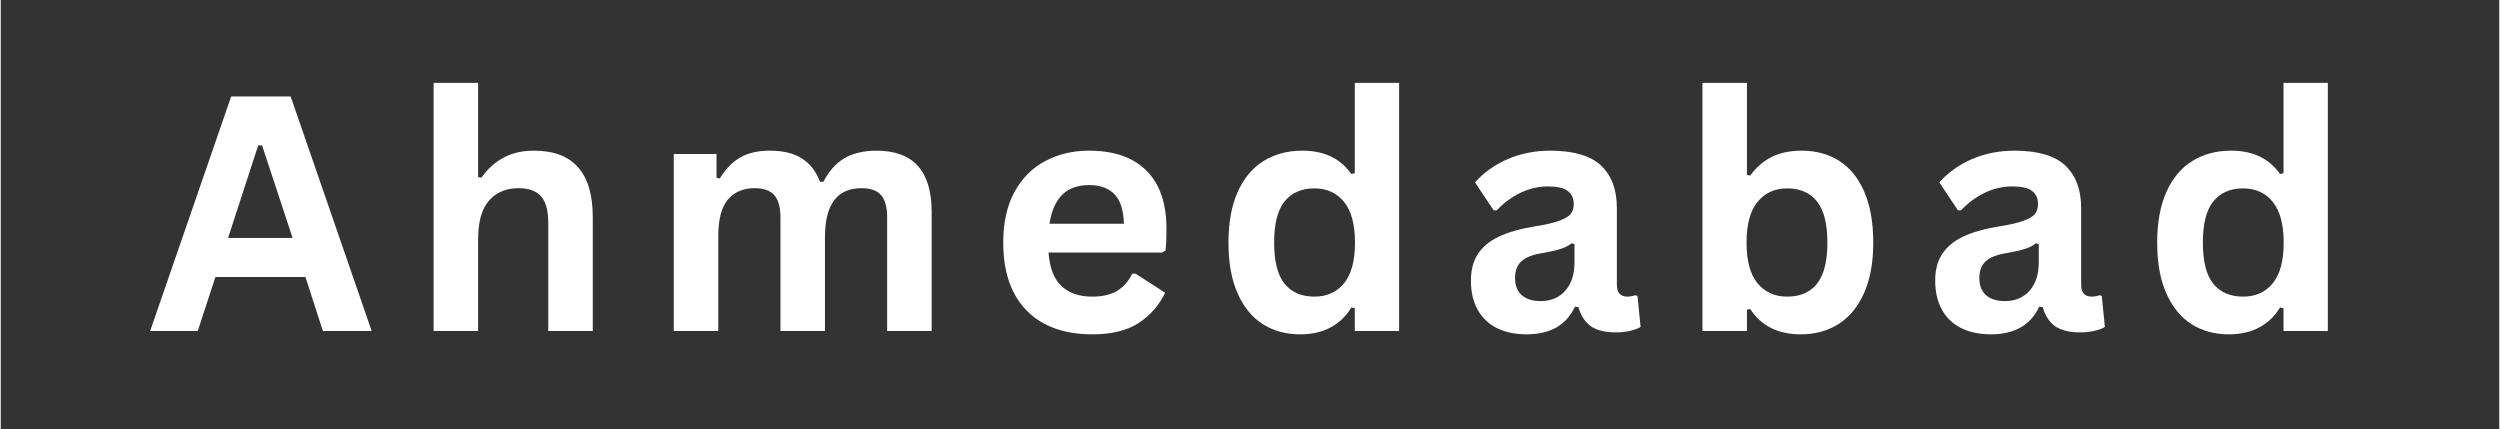
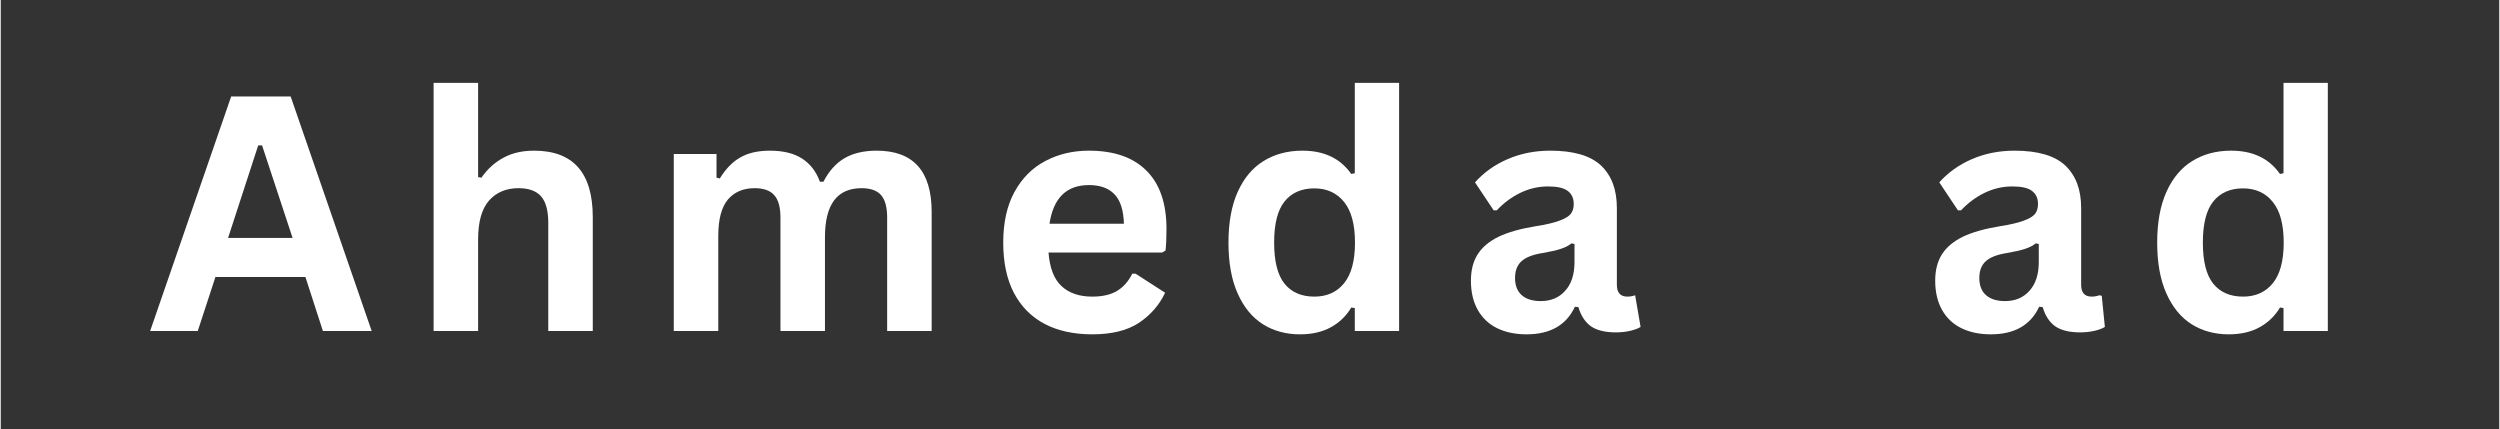
<svg xmlns="http://www.w3.org/2000/svg" width="268" zoomAndPan="magnify" viewBox="0 0 200.88 34.5" height="46" preserveAspectRatio="xMidYMid meet" version="1.0">
  <rect x="0" y="0" width="200.88" height="34.5" fill="#333333" stroke="none" />
  <defs>
    <g />
  </defs>
  <g fill="#ffffff" fill-opacity="1">
    <g transform="translate(11.73, 26.614)">
      <g>
        <path d="M 18.094 0 L 14.172 0 L 12.766 -4.344 L 5.531 -4.344 L 4.109 0 L 0.281 0 L 6.797 -18.859 L 11.578 -18.859 Z M 8.969 -14.922 L 6.547 -7.484 L 11.734 -7.484 L 9.281 -14.922 Z M 8.969 -14.922 " />
      </g>
    </g>
  </g>
  <g fill="#ffffff" fill-opacity="1">
    <g transform="translate(32.755, 26.614)">
      <g>
        <path d="M 2.047 0 L 2.047 -19.953 L 5.625 -19.953 L 5.625 -12.375 L 5.891 -12.328 C 6.367 -13.016 6.953 -13.547 7.641 -13.922 C 8.328 -14.305 9.156 -14.5 10.125 -14.5 C 13.27 -14.5 14.844 -12.719 14.844 -9.156 L 14.844 0 L 11.266 0 L 11.266 -8.703 C 11.266 -9.68 11.07 -10.391 10.688 -10.828 C 10.301 -11.266 9.695 -11.484 8.875 -11.484 C 7.875 -11.484 7.082 -11.148 6.5 -10.484 C 5.914 -9.816 5.625 -8.773 5.625 -7.359 L 5.625 0 Z M 2.047 0 " />
      </g>
    </g>
  </g>
  <g fill="#ffffff" fill-opacity="1">
    <g transform="translate(52.064, 26.614)">
      <g>
        <path d="M 2.047 0 L 2.047 -14.234 L 5.484 -14.234 L 5.484 -12.328 L 5.75 -12.266 C 6.219 -13.035 6.766 -13.598 7.391 -13.953 C 8.016 -14.316 8.812 -14.5 9.781 -14.5 C 10.852 -14.5 11.719 -14.285 12.375 -13.859 C 13.031 -13.43 13.504 -12.812 13.797 -12 L 14.078 -12 C 14.516 -12.852 15.078 -13.484 15.766 -13.891 C 16.461 -14.297 17.328 -14.5 18.359 -14.5 C 21.305 -14.5 22.781 -12.859 22.781 -9.578 L 22.781 0 L 19.203 0 L 19.203 -9.125 C 19.203 -9.957 19.039 -10.555 18.719 -10.922 C 18.395 -11.297 17.867 -11.484 17.141 -11.484 C 15.18 -11.484 14.203 -10.172 14.203 -7.547 L 14.203 0 L 10.625 0 L 10.625 -9.125 C 10.625 -9.957 10.457 -10.555 10.125 -10.922 C 9.801 -11.297 9.273 -11.484 8.547 -11.484 C 7.629 -11.484 6.91 -11.176 6.391 -10.562 C 5.879 -9.945 5.625 -8.969 5.625 -7.625 L 5.625 0 Z M 2.047 0 " />
      </g>
    </g>
  </g>
  <g fill="#ffffff" fill-opacity="1">
    <g transform="translate(79.319, 26.614)">
      <g>
        <path d="M 14.062 -6.312 L 4.922 -6.312 C 5.016 -5.07 5.363 -4.172 5.969 -3.609 C 6.57 -3.047 7.395 -2.766 8.438 -2.766 C 9.25 -2.766 9.91 -2.914 10.422 -3.219 C 10.93 -3.52 11.344 -3.984 11.656 -4.609 L 11.922 -4.609 L 14.297 -3.078 C 13.828 -2.086 13.125 -1.281 12.188 -0.656 C 11.25 -0.039 10 0.266 8.438 0.266 C 6.969 0.266 5.695 -0.008 4.625 -0.562 C 3.551 -1.125 2.723 -1.957 2.141 -3.062 C 1.566 -4.164 1.281 -5.516 1.281 -7.109 C 1.281 -8.723 1.582 -10.082 2.188 -11.188 C 2.801 -12.301 3.629 -13.129 4.672 -13.672 C 5.711 -14.223 6.879 -14.5 8.172 -14.5 C 10.191 -14.5 11.734 -13.961 12.797 -12.891 C 13.867 -11.828 14.406 -10.266 14.406 -8.203 C 14.406 -7.453 14.379 -6.875 14.328 -6.469 Z M 10.984 -8.625 C 10.953 -9.707 10.703 -10.492 10.234 -10.984 C 9.766 -11.484 9.078 -11.734 8.172 -11.734 C 6.367 -11.734 5.312 -10.695 5 -8.625 Z M 10.984 -8.625 " />
      </g>
    </g>
  </g>
  <g fill="#ffffff" fill-opacity="1">
    <g transform="translate(97.428, 26.614)">
      <g>
        <path d="M 7.031 0.266 C 5.906 0.266 4.91 -0.004 4.047 -0.547 C 3.18 -1.098 2.504 -1.926 2.016 -3.031 C 1.523 -4.133 1.281 -5.492 1.281 -7.109 C 1.281 -8.734 1.531 -10.098 2.031 -11.203 C 2.531 -12.305 3.223 -13.129 4.109 -13.672 C 5.004 -14.223 6.039 -14.5 7.219 -14.5 C 8.102 -14.5 8.867 -14.344 9.516 -14.031 C 10.16 -13.727 10.707 -13.258 11.156 -12.625 L 11.438 -12.688 L 11.438 -19.953 L 15 -19.953 L 15 0 L 11.438 0 L 11.438 -1.844 L 11.156 -1.891 C 10.758 -1.223 10.219 -0.695 9.531 -0.312 C 8.844 0.07 8.008 0.266 7.031 0.266 Z M 8.188 -2.766 C 9.195 -2.766 9.992 -3.125 10.578 -3.844 C 11.16 -4.562 11.453 -5.648 11.453 -7.109 C 11.453 -8.566 11.16 -9.656 10.578 -10.375 C 9.992 -11.102 9.195 -11.469 8.188 -11.469 C 7.145 -11.469 6.344 -11.113 5.781 -10.406 C 5.227 -9.707 4.953 -8.609 4.953 -7.109 C 4.953 -5.609 5.227 -4.508 5.781 -3.812 C 6.344 -3.113 7.145 -2.766 8.188 -2.766 Z M 8.188 -2.766 " />
      </g>
    </g>
  </g>
  <g fill="#ffffff" fill-opacity="1">
    <g transform="translate(117.124, 26.614)">
      <g>
-         <path d="M 5.547 0.266 C 4.641 0.266 3.848 0.098 3.172 -0.234 C 2.504 -0.566 1.988 -1.055 1.625 -1.703 C 1.258 -2.359 1.078 -3.141 1.078 -4.047 C 1.078 -4.891 1.258 -5.598 1.625 -6.172 C 1.988 -6.742 2.547 -7.211 3.297 -7.578 C 4.055 -7.941 5.047 -8.223 6.266 -8.422 C 7.117 -8.555 7.766 -8.707 8.203 -8.875 C 8.648 -9.039 8.953 -9.223 9.109 -9.422 C 9.266 -9.629 9.344 -9.895 9.344 -10.219 C 9.344 -10.676 9.18 -11.023 8.859 -11.266 C 8.547 -11.504 8.02 -11.625 7.281 -11.625 C 6.488 -11.625 5.734 -11.445 5.016 -11.094 C 4.305 -10.738 3.688 -10.273 3.156 -9.703 L 2.906 -9.703 L 1.406 -11.953 C 2.125 -12.754 3.004 -13.379 4.047 -13.828 C 5.086 -14.273 6.223 -14.5 7.453 -14.5 C 9.336 -14.5 10.703 -14.098 11.547 -13.297 C 12.391 -12.492 12.812 -11.359 12.812 -9.891 L 12.812 -3.719 C 12.812 -3.082 13.094 -2.766 13.656 -2.766 C 13.863 -2.766 14.07 -2.801 14.281 -2.875 L 14.469 -2.828 L 14.719 -0.328 C 14.52 -0.203 14.242 -0.098 13.891 -0.016 C 13.535 0.066 13.148 0.109 12.734 0.109 C 11.879 0.109 11.211 -0.051 10.734 -0.375 C 10.266 -0.707 9.926 -1.223 9.719 -1.922 L 9.438 -1.953 C 8.75 -0.473 7.453 0.266 5.547 0.266 Z M 6.688 -2.406 C 7.508 -2.406 8.164 -2.68 8.656 -3.234 C 9.156 -3.785 9.406 -4.555 9.406 -5.547 L 9.406 -7 L 9.156 -7.047 C 8.945 -6.867 8.664 -6.723 8.312 -6.609 C 7.969 -6.492 7.469 -6.379 6.812 -6.266 C 6.039 -6.141 5.484 -5.922 5.141 -5.609 C 4.797 -5.297 4.625 -4.848 4.625 -4.266 C 4.625 -3.66 4.805 -3.195 5.172 -2.875 C 5.535 -2.562 6.039 -2.406 6.688 -2.406 Z M 6.688 -2.406 " />
+         <path d="M 5.547 0.266 C 4.641 0.266 3.848 0.098 3.172 -0.234 C 2.504 -0.566 1.988 -1.055 1.625 -1.703 C 1.258 -2.359 1.078 -3.141 1.078 -4.047 C 1.078 -4.891 1.258 -5.598 1.625 -6.172 C 1.988 -6.742 2.547 -7.211 3.297 -7.578 C 4.055 -7.941 5.047 -8.223 6.266 -8.422 C 7.117 -8.555 7.766 -8.707 8.203 -8.875 C 8.648 -9.039 8.953 -9.223 9.109 -9.422 C 9.266 -9.629 9.344 -9.895 9.344 -10.219 C 9.344 -10.676 9.18 -11.023 8.859 -11.266 C 8.547 -11.504 8.02 -11.625 7.281 -11.625 C 6.488 -11.625 5.734 -11.445 5.016 -11.094 C 4.305 -10.738 3.688 -10.273 3.156 -9.703 L 2.906 -9.703 L 1.406 -11.953 C 2.125 -12.754 3.004 -13.379 4.047 -13.828 C 5.086 -14.273 6.223 -14.5 7.453 -14.5 C 9.336 -14.5 10.703 -14.098 11.547 -13.297 C 12.391 -12.492 12.812 -11.359 12.812 -9.891 L 12.812 -3.719 C 12.812 -3.082 13.094 -2.766 13.656 -2.766 C 13.863 -2.766 14.07 -2.801 14.281 -2.875 L 14.719 -0.328 C 14.52 -0.203 14.242 -0.098 13.891 -0.016 C 13.535 0.066 13.148 0.109 12.734 0.109 C 11.879 0.109 11.211 -0.051 10.734 -0.375 C 10.266 -0.707 9.926 -1.223 9.719 -1.922 L 9.438 -1.953 C 8.75 -0.473 7.453 0.266 5.547 0.266 Z M 6.688 -2.406 C 7.508 -2.406 8.164 -2.68 8.656 -3.234 C 9.156 -3.785 9.406 -4.555 9.406 -5.547 L 9.406 -7 L 9.156 -7.047 C 8.945 -6.867 8.664 -6.723 8.312 -6.609 C 7.969 -6.492 7.469 -6.379 6.812 -6.266 C 6.039 -6.141 5.484 -5.922 5.141 -5.609 C 4.797 -5.297 4.625 -4.848 4.625 -4.266 C 4.625 -3.66 4.805 -3.195 5.172 -2.875 C 5.535 -2.562 6.039 -2.406 6.688 -2.406 Z M 6.688 -2.406 " />
      </g>
    </g>
  </g>
  <g fill="#ffffff" fill-opacity="1">
    <g transform="translate(134.769, 26.614)">
      <g>
-         <path d="M 9.953 0.266 C 8.129 0.266 6.773 -0.41 5.891 -1.766 L 5.625 -1.719 L 5.625 0 L 2.047 0 L 2.047 -19.953 L 5.625 -19.953 L 5.625 -12.547 L 5.891 -12.5 C 6.379 -13.176 6.957 -13.676 7.625 -14 C 8.289 -14.332 9.094 -14.5 10.031 -14.5 C 11.176 -14.5 12.176 -14.227 13.031 -13.688 C 13.895 -13.145 14.566 -12.32 15.047 -11.219 C 15.535 -10.113 15.781 -8.742 15.781 -7.109 C 15.781 -5.492 15.531 -4.133 15.031 -3.031 C 14.531 -1.926 13.844 -1.098 12.969 -0.547 C 12.094 -0.004 11.086 0.266 9.953 0.266 Z M 8.859 -2.766 C 9.91 -2.766 10.711 -3.113 11.266 -3.812 C 11.816 -4.508 12.094 -5.609 12.094 -7.109 C 12.094 -8.609 11.816 -9.707 11.266 -10.406 C 10.711 -11.113 9.91 -11.469 8.859 -11.469 C 7.859 -11.469 7.062 -11.102 6.469 -10.375 C 5.883 -9.656 5.594 -8.566 5.594 -7.109 C 5.594 -5.648 5.883 -4.562 6.469 -3.844 C 7.062 -3.125 7.859 -2.766 8.859 -2.766 Z M 8.859 -2.766 " />
-       </g>
+         </g>
    </g>
  </g>
  <g fill="#ffffff" fill-opacity="1">
    <g transform="translate(154.452, 26.614)">
      <g>
        <path d="M 5.547 0.266 C 4.641 0.266 3.848 0.098 3.172 -0.234 C 2.504 -0.566 1.988 -1.055 1.625 -1.703 C 1.258 -2.359 1.078 -3.141 1.078 -4.047 C 1.078 -4.891 1.258 -5.598 1.625 -6.172 C 1.988 -6.742 2.547 -7.211 3.297 -7.578 C 4.055 -7.941 5.047 -8.223 6.266 -8.422 C 7.117 -8.555 7.766 -8.707 8.203 -8.875 C 8.648 -9.039 8.953 -9.223 9.109 -9.422 C 9.266 -9.629 9.344 -9.895 9.344 -10.219 C 9.344 -10.676 9.18 -11.023 8.859 -11.266 C 8.547 -11.504 8.02 -11.625 7.281 -11.625 C 6.488 -11.625 5.734 -11.445 5.016 -11.094 C 4.305 -10.738 3.688 -10.273 3.156 -9.703 L 2.906 -9.703 L 1.406 -11.953 C 2.125 -12.754 3.004 -13.379 4.047 -13.828 C 5.086 -14.273 6.223 -14.5 7.453 -14.5 C 9.336 -14.5 10.703 -14.098 11.547 -13.297 C 12.391 -12.492 12.812 -11.359 12.812 -9.891 L 12.812 -3.719 C 12.812 -3.082 13.094 -2.766 13.656 -2.766 C 13.863 -2.766 14.07 -2.801 14.281 -2.875 L 14.469 -2.828 L 14.719 -0.328 C 14.52 -0.203 14.242 -0.098 13.891 -0.016 C 13.535 0.066 13.148 0.109 12.734 0.109 C 11.879 0.109 11.211 -0.051 10.734 -0.375 C 10.266 -0.707 9.926 -1.223 9.719 -1.922 L 9.438 -1.953 C 8.75 -0.473 7.453 0.266 5.547 0.266 Z M 6.688 -2.406 C 7.508 -2.406 8.164 -2.68 8.656 -3.234 C 9.156 -3.785 9.406 -4.555 9.406 -5.547 L 9.406 -7 L 9.156 -7.047 C 8.945 -6.867 8.664 -6.723 8.312 -6.609 C 7.969 -6.492 7.469 -6.379 6.812 -6.266 C 6.039 -6.141 5.484 -5.922 5.141 -5.609 C 4.797 -5.297 4.625 -4.848 4.625 -4.266 C 4.625 -3.66 4.805 -3.195 5.172 -2.875 C 5.535 -2.562 6.039 -2.406 6.688 -2.406 Z M 6.688 -2.406 " />
      </g>
    </g>
  </g>
  <g fill="#ffffff" fill-opacity="1">
    <g transform="translate(172.097, 26.614)">
      <g>
        <path d="M 7.031 0.266 C 5.906 0.266 4.91 -0.004 4.047 -0.547 C 3.18 -1.098 2.504 -1.926 2.016 -3.031 C 1.523 -4.133 1.281 -5.492 1.281 -7.109 C 1.281 -8.734 1.531 -10.098 2.031 -11.203 C 2.531 -12.305 3.223 -13.129 4.109 -13.672 C 5.004 -14.223 6.039 -14.5 7.219 -14.5 C 8.102 -14.5 8.867 -14.344 9.516 -14.031 C 10.16 -13.727 10.707 -13.258 11.156 -12.625 L 11.438 -12.688 L 11.438 -19.953 L 15 -19.953 L 15 0 L 11.438 0 L 11.438 -1.844 L 11.156 -1.891 C 10.758 -1.223 10.219 -0.695 9.531 -0.312 C 8.844 0.07 8.008 0.266 7.031 0.266 Z M 8.188 -2.766 C 9.195 -2.766 9.992 -3.125 10.578 -3.844 C 11.16 -4.562 11.453 -5.648 11.453 -7.109 C 11.453 -8.566 11.16 -9.656 10.578 -10.375 C 9.992 -11.102 9.195 -11.469 8.188 -11.469 C 7.145 -11.469 6.344 -11.113 5.781 -10.406 C 5.227 -9.707 4.953 -8.609 4.953 -7.109 C 4.953 -5.609 5.227 -4.508 5.781 -3.812 C 6.344 -3.113 7.145 -2.766 8.188 -2.766 Z M 8.188 -2.766 " />
      </g>
    </g>
  </g>
</svg>